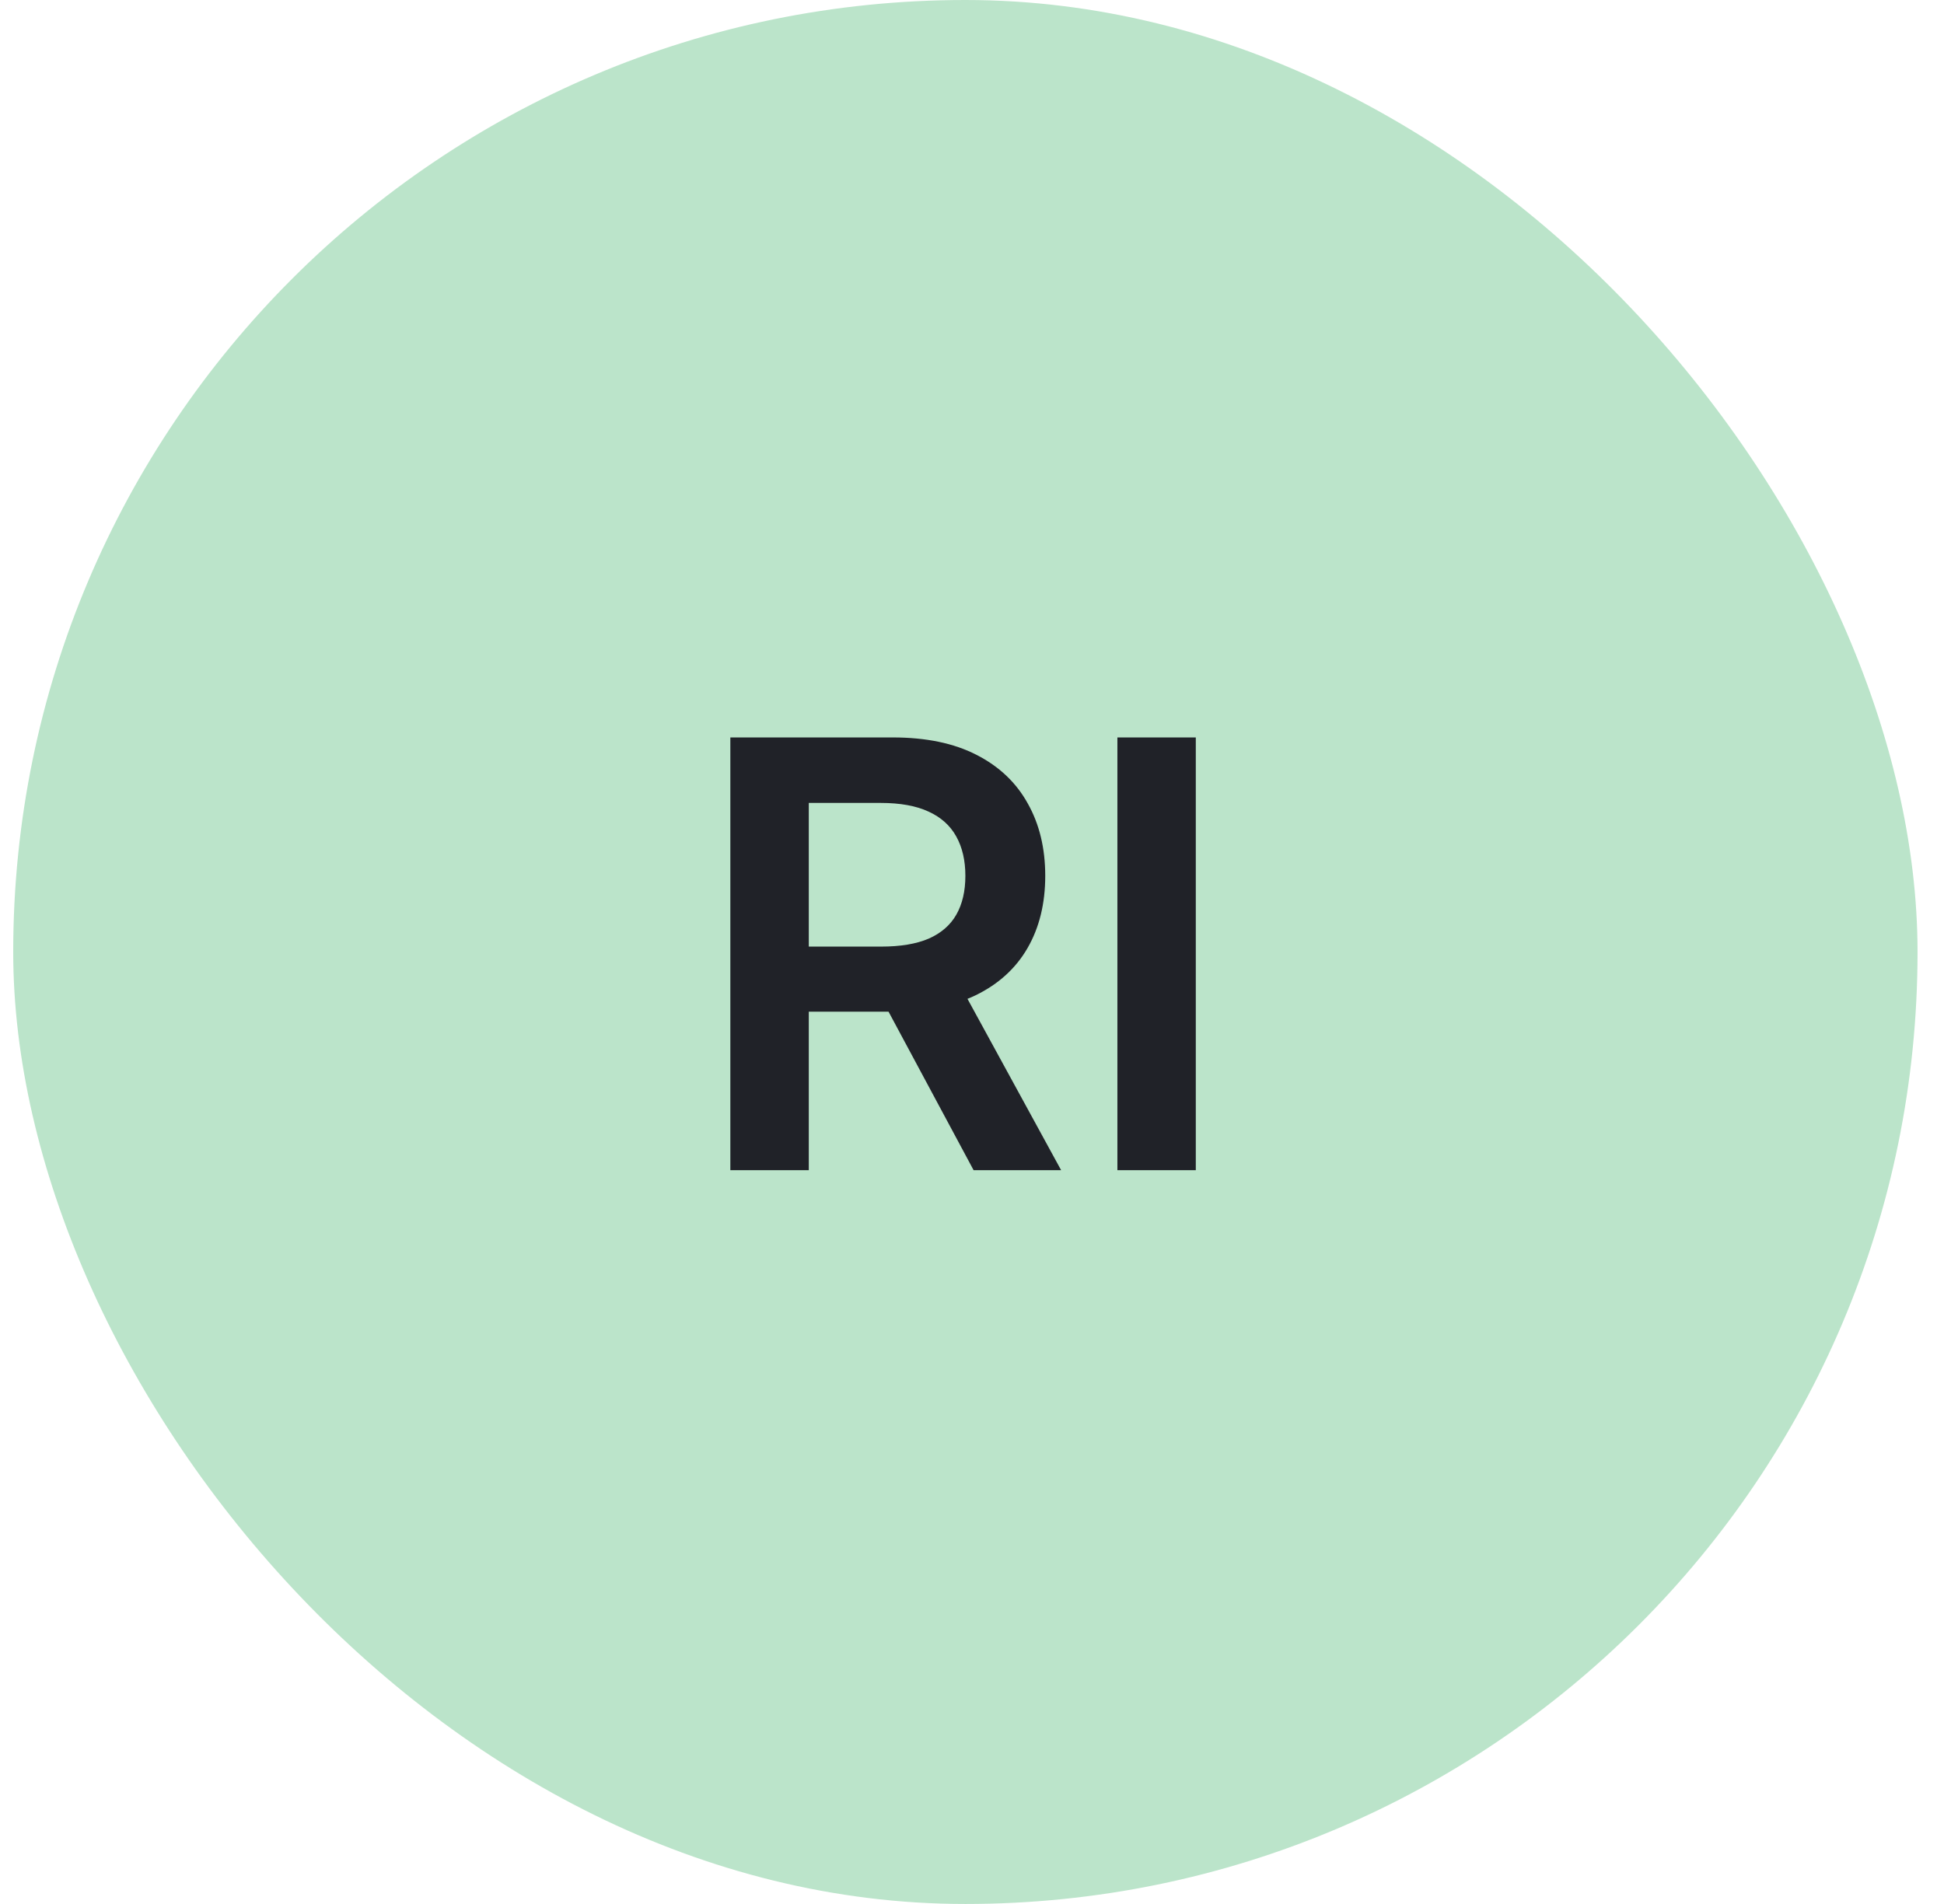
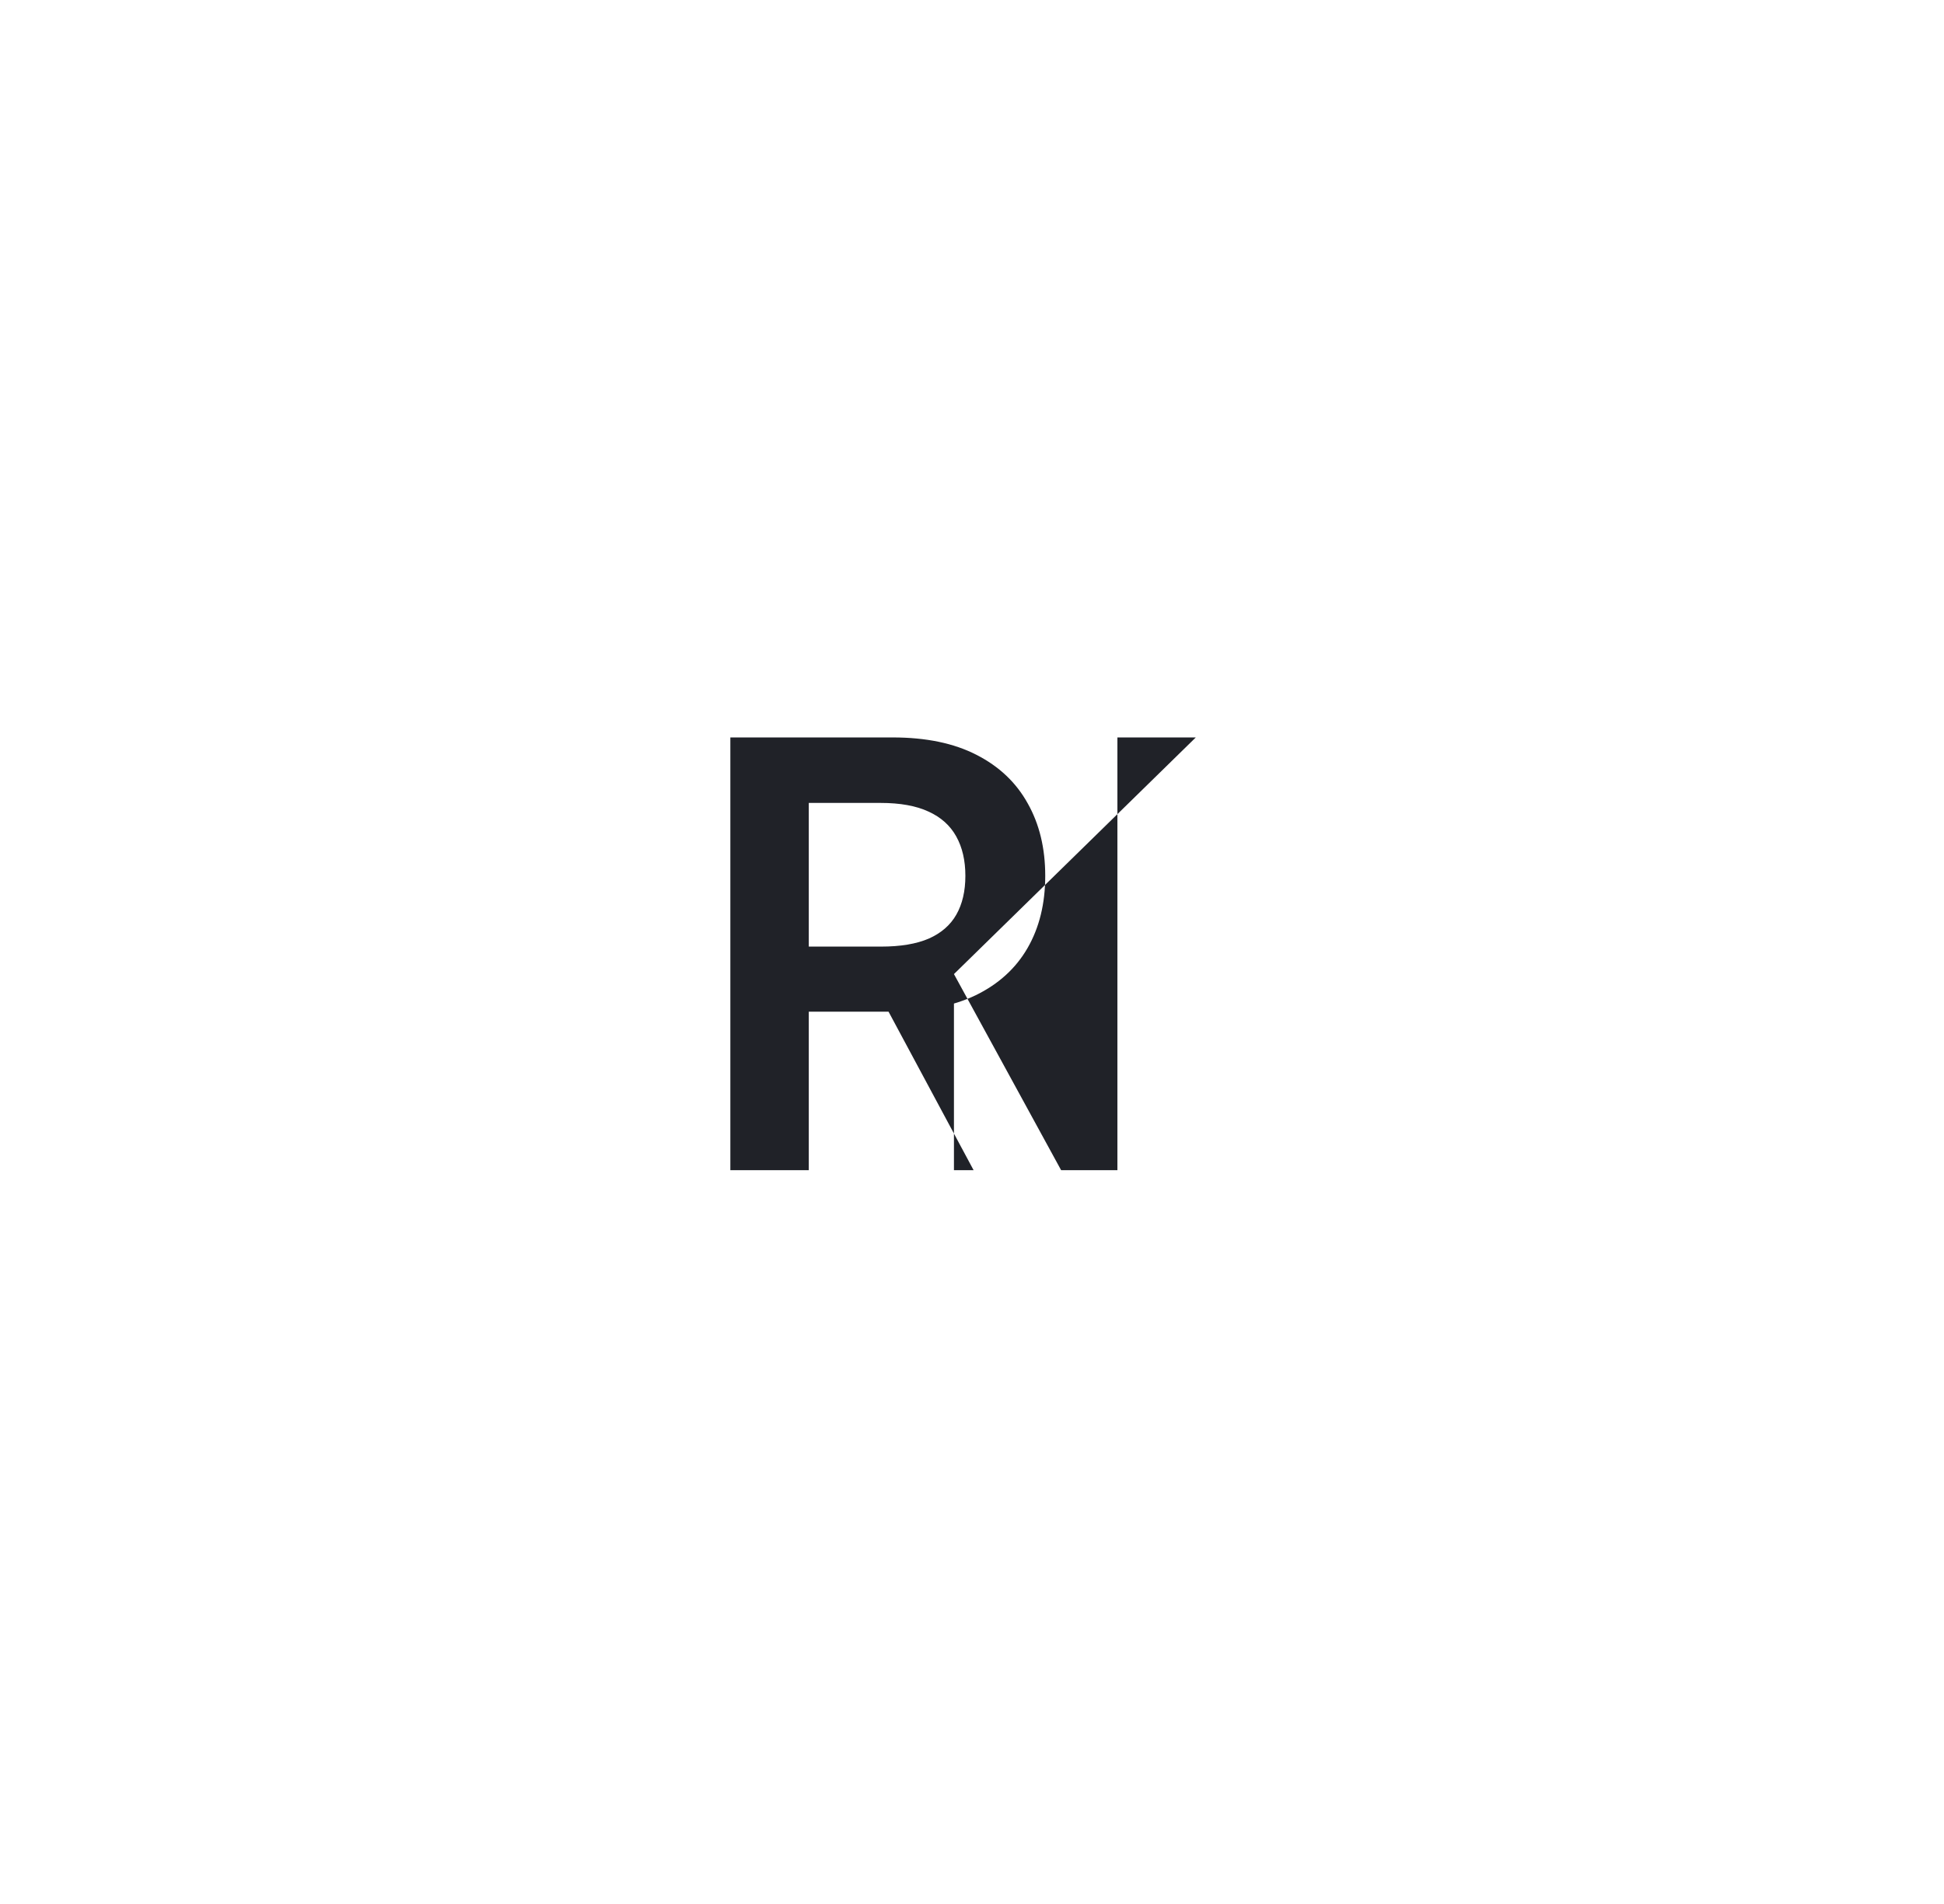
<svg xmlns="http://www.w3.org/2000/svg" width="49" height="48" viewBox="0 0 49 48" fill="none">
-   <rect x="0.333" width="48" height="48" rx="24" fill="#BBE4CA" />
-   <path d="M18.409 29.5V18.591H22.5C23.338 18.591 24.041 18.736 24.61 19.028C25.181 19.319 25.613 19.727 25.904 20.253C26.199 20.775 26.346 21.384 26.346 22.08C26.346 22.779 26.197 23.387 25.899 23.902C25.604 24.413 25.169 24.809 24.594 25.09C24.018 25.366 23.312 25.505 22.474 25.505H19.56V23.864H22.207C22.697 23.864 23.099 23.797 23.411 23.662C23.724 23.523 23.954 23.323 24.104 23.06C24.256 22.794 24.333 22.467 24.333 22.08C24.333 21.693 24.256 21.363 24.104 21.089C23.951 20.812 23.718 20.603 23.406 20.461C23.093 20.315 22.69 20.242 22.197 20.242H20.386V29.5H18.409ZM24.045 24.557L26.746 29.5H24.54L21.888 24.557H24.045ZM30.141 18.591V29.5H28.165V18.591H30.141Z" fill="#202228" />
+   <path d="M18.409 29.5V18.591H22.5C23.338 18.591 24.041 18.736 24.61 19.028C25.181 19.319 25.613 19.727 25.904 20.253C26.199 20.775 26.346 21.384 26.346 22.08C26.346 22.779 26.197 23.387 25.899 23.902C25.604 24.413 25.169 24.809 24.594 25.09C24.018 25.366 23.312 25.505 22.474 25.505H19.56V23.864H22.207C22.697 23.864 23.099 23.797 23.411 23.662C23.724 23.523 23.954 23.323 24.104 23.06C24.256 22.794 24.333 22.467 24.333 22.08C24.333 21.693 24.256 21.363 24.104 21.089C23.951 20.812 23.718 20.603 23.406 20.461C23.093 20.315 22.69 20.242 22.197 20.242H20.386V29.5H18.409ZM24.045 24.557L26.746 29.5H24.54L21.888 24.557H24.045ZV29.5H28.165V18.591H30.141Z" fill="#202228" />
</svg>